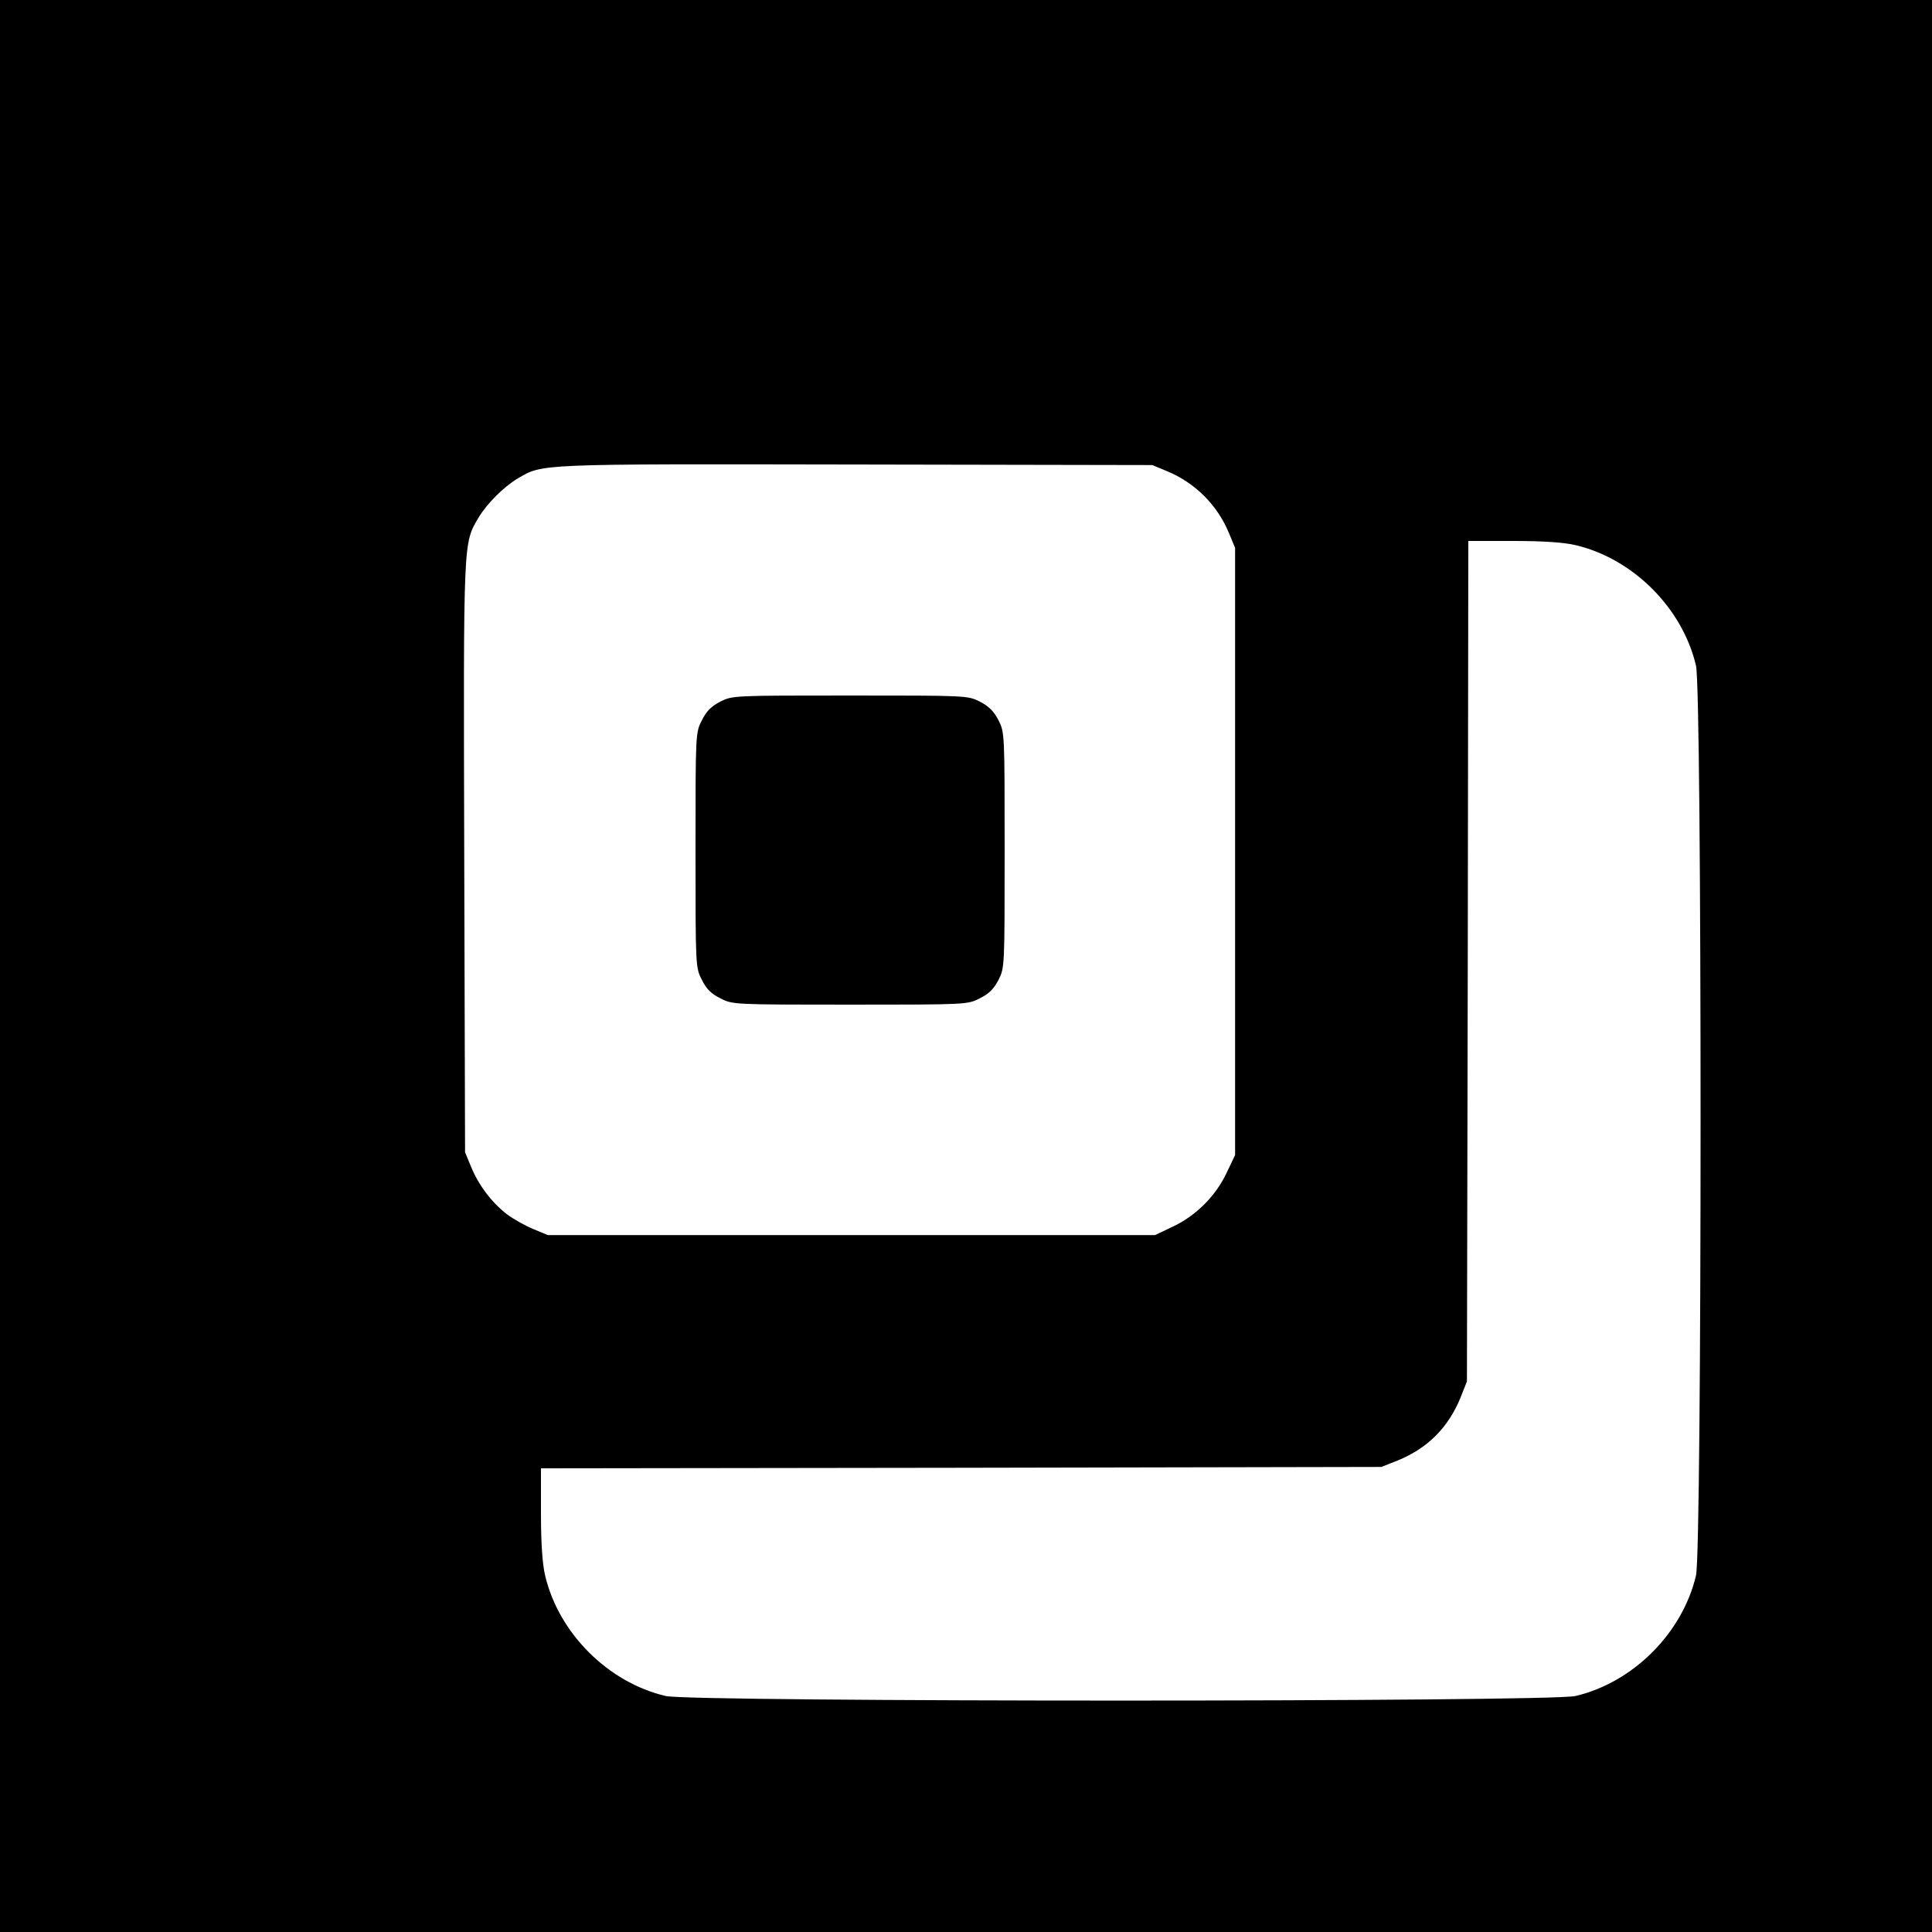
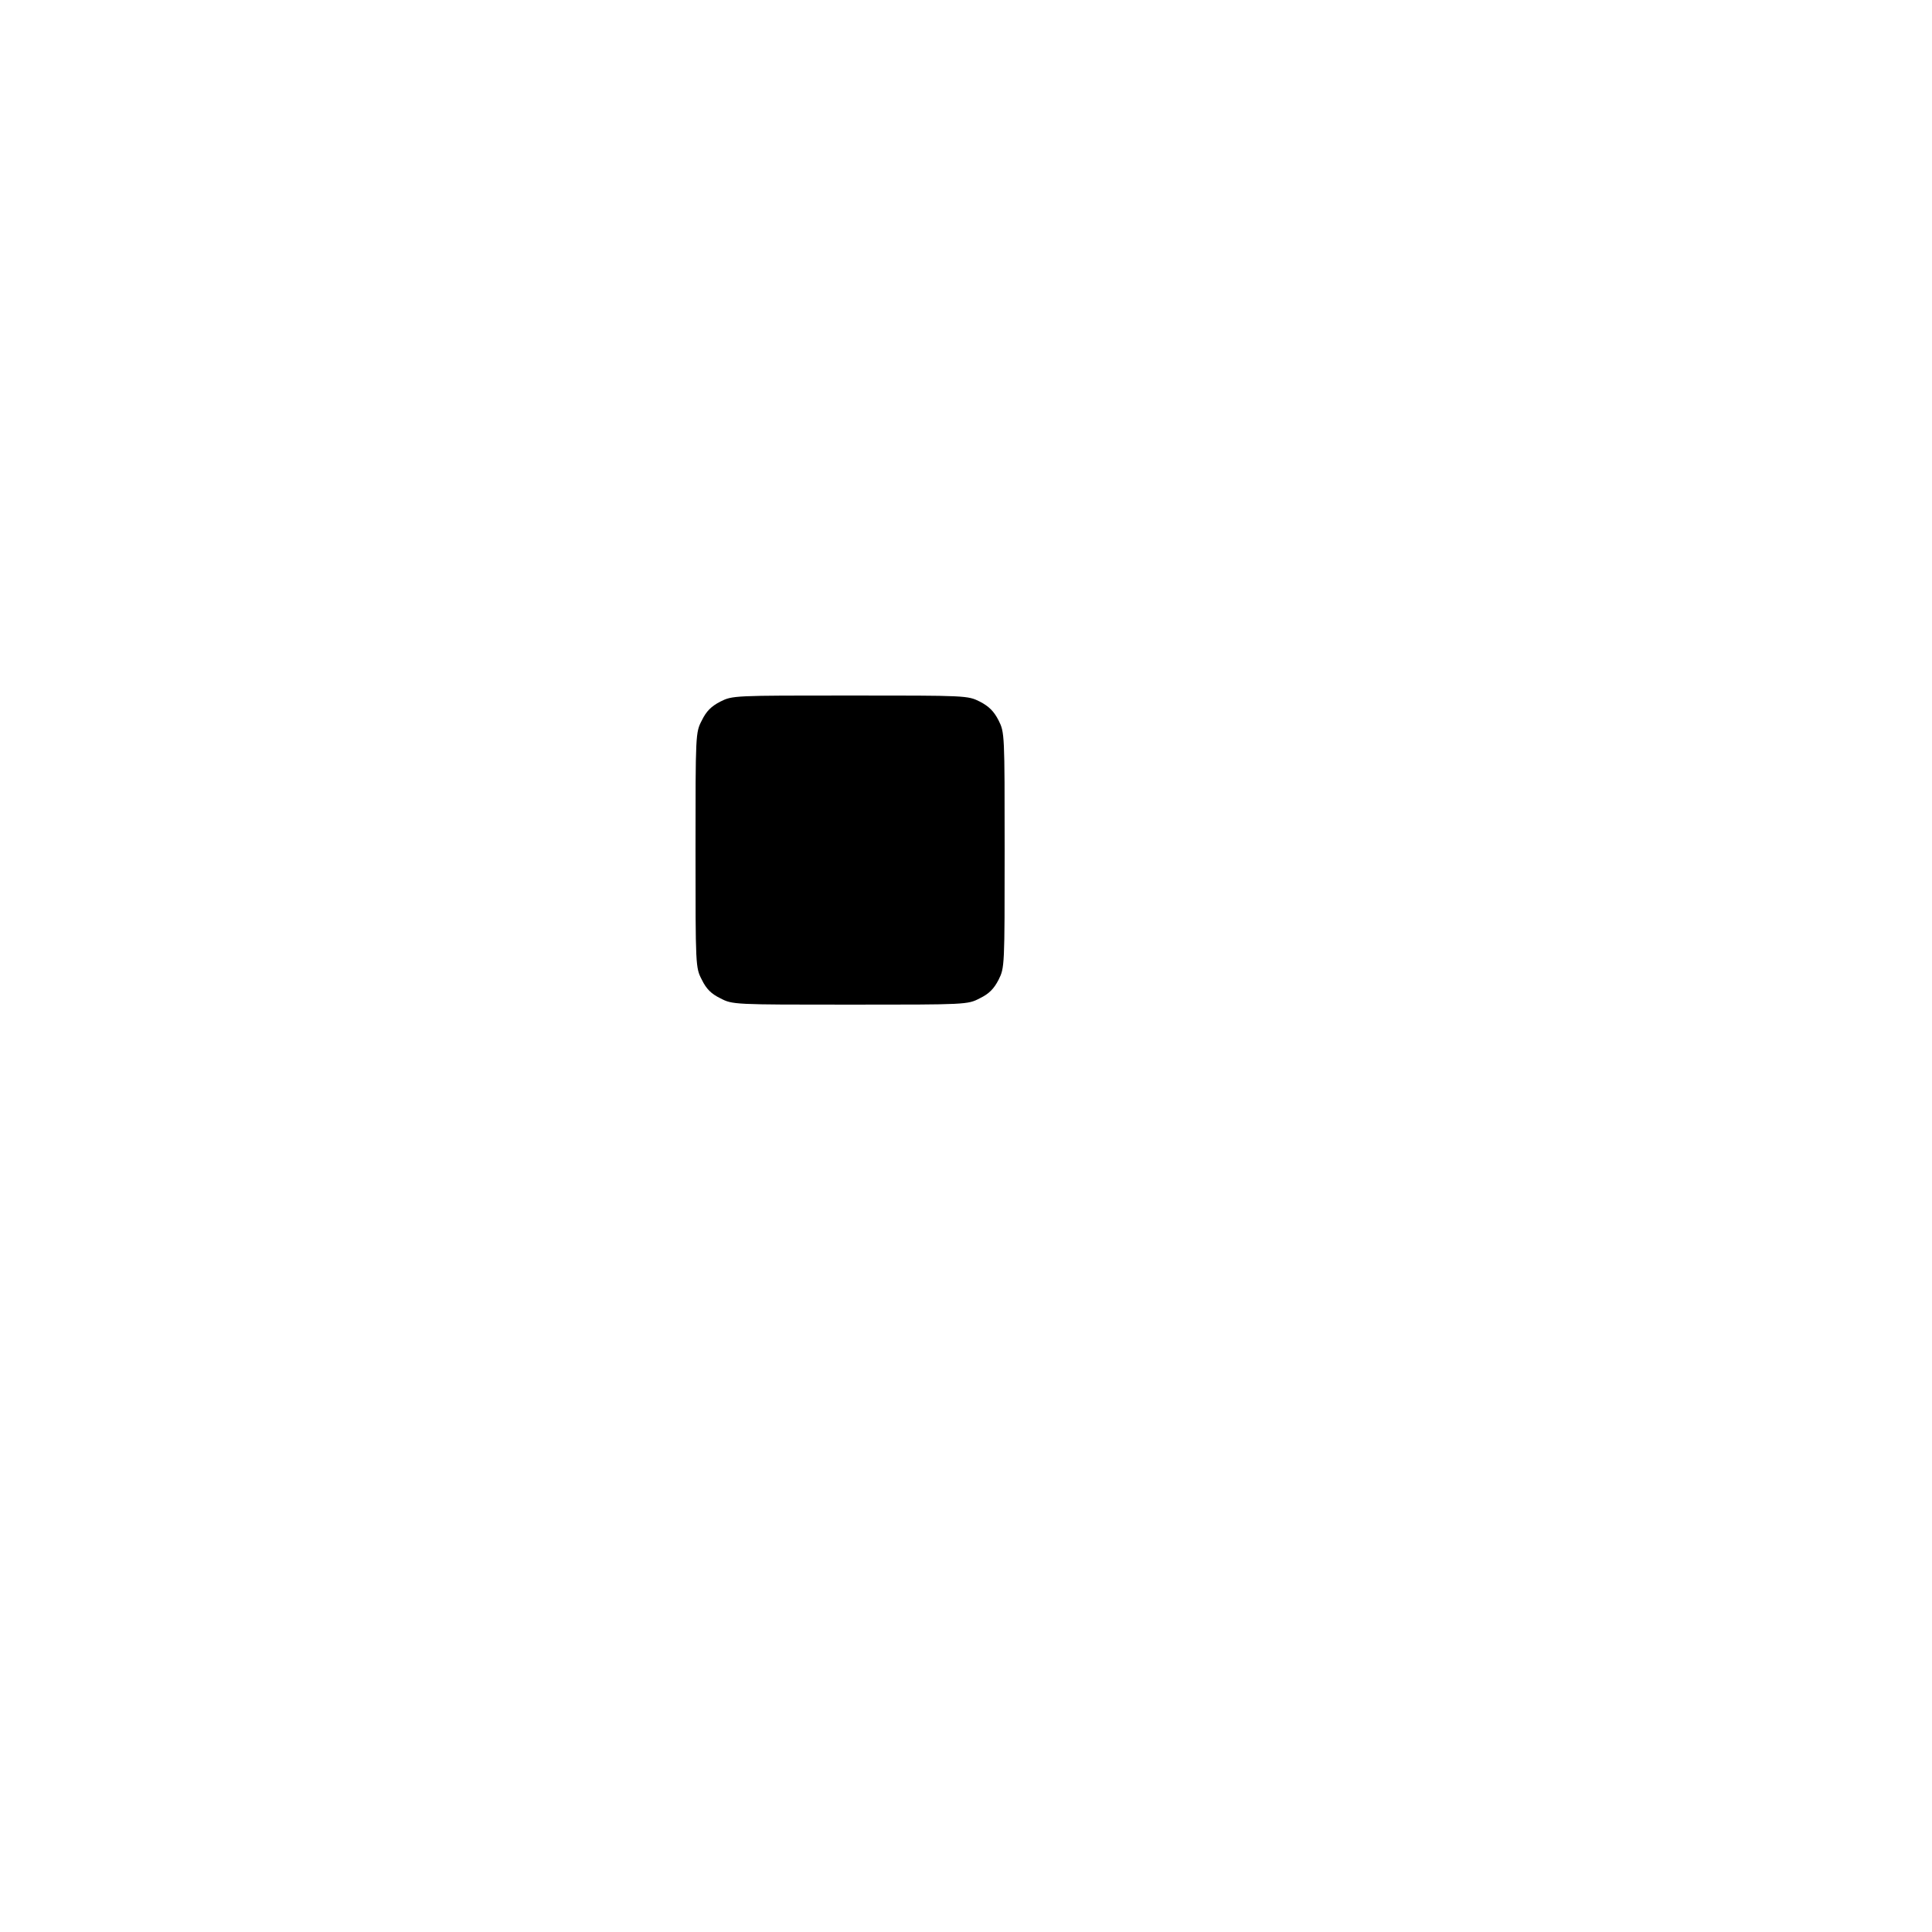
<svg xmlns="http://www.w3.org/2000/svg" version="1.0" width="700pt" height="700pt" viewBox="0 0 700 700" preserveAspectRatio="xMidYMid meet">
  <g transform="translate(0,700) scale(0.1,-0.1)" fill="#000000" stroke="none">
-     <path d="M0 3500 l0 -3500 3500 0 3500 0 0 3500 0 3500 -3500 0 -3500 0 0 -3500z m4228 1793 c102 -42 183 -123 225 -225 l22 -53 0 -1100 0 -1100 -31 -65 c-39 -83 -111 -155 -194 -194 l-65 -31 -1100 0 -1100 0 -53 22 c-29 12 -72 36 -96 54 -55 43 -102 105 -129 171 l-22 53 -3 1069 c-3 1162 -4 1135 52 1231 31 51 90 110 141 141 93 54 61 53 1225 51 l1075 -2 53 -22z m1480 -268 c209 -49 388 -228 437 -437 22 -95 22 -3201 0 -3296 -49 -209 -228 -388 -437 -437 -95 -22 -3201 -22 -3296 0 -209 49 -388 228 -437 437 -10 42 -15 118 -15 225 l0 163 1523 2 1522 3 58 23 c109 44 185 120 229 229 l23 58 3 1523 2 1522 163 0 c107 0 183 -5 225 -15z" />
    <path d="M2610 4458 c-33 -17 -51 -35 -67 -68 -23 -44 -23 -48 -23 -470 0 -422 0 -426 23 -470 16 -33 34 -51 67 -67 44 -23 48 -23 470 -23 422 0 426 0 470 23 33 16 51 34 68 67 22 44 22 48 22 470 0 422 0 426 -22 470 -17 33 -35 51 -68 68 -44 22 -48 22 -470 22 -422 0 -426 0 -470 -22z" />
  </g>
</svg>